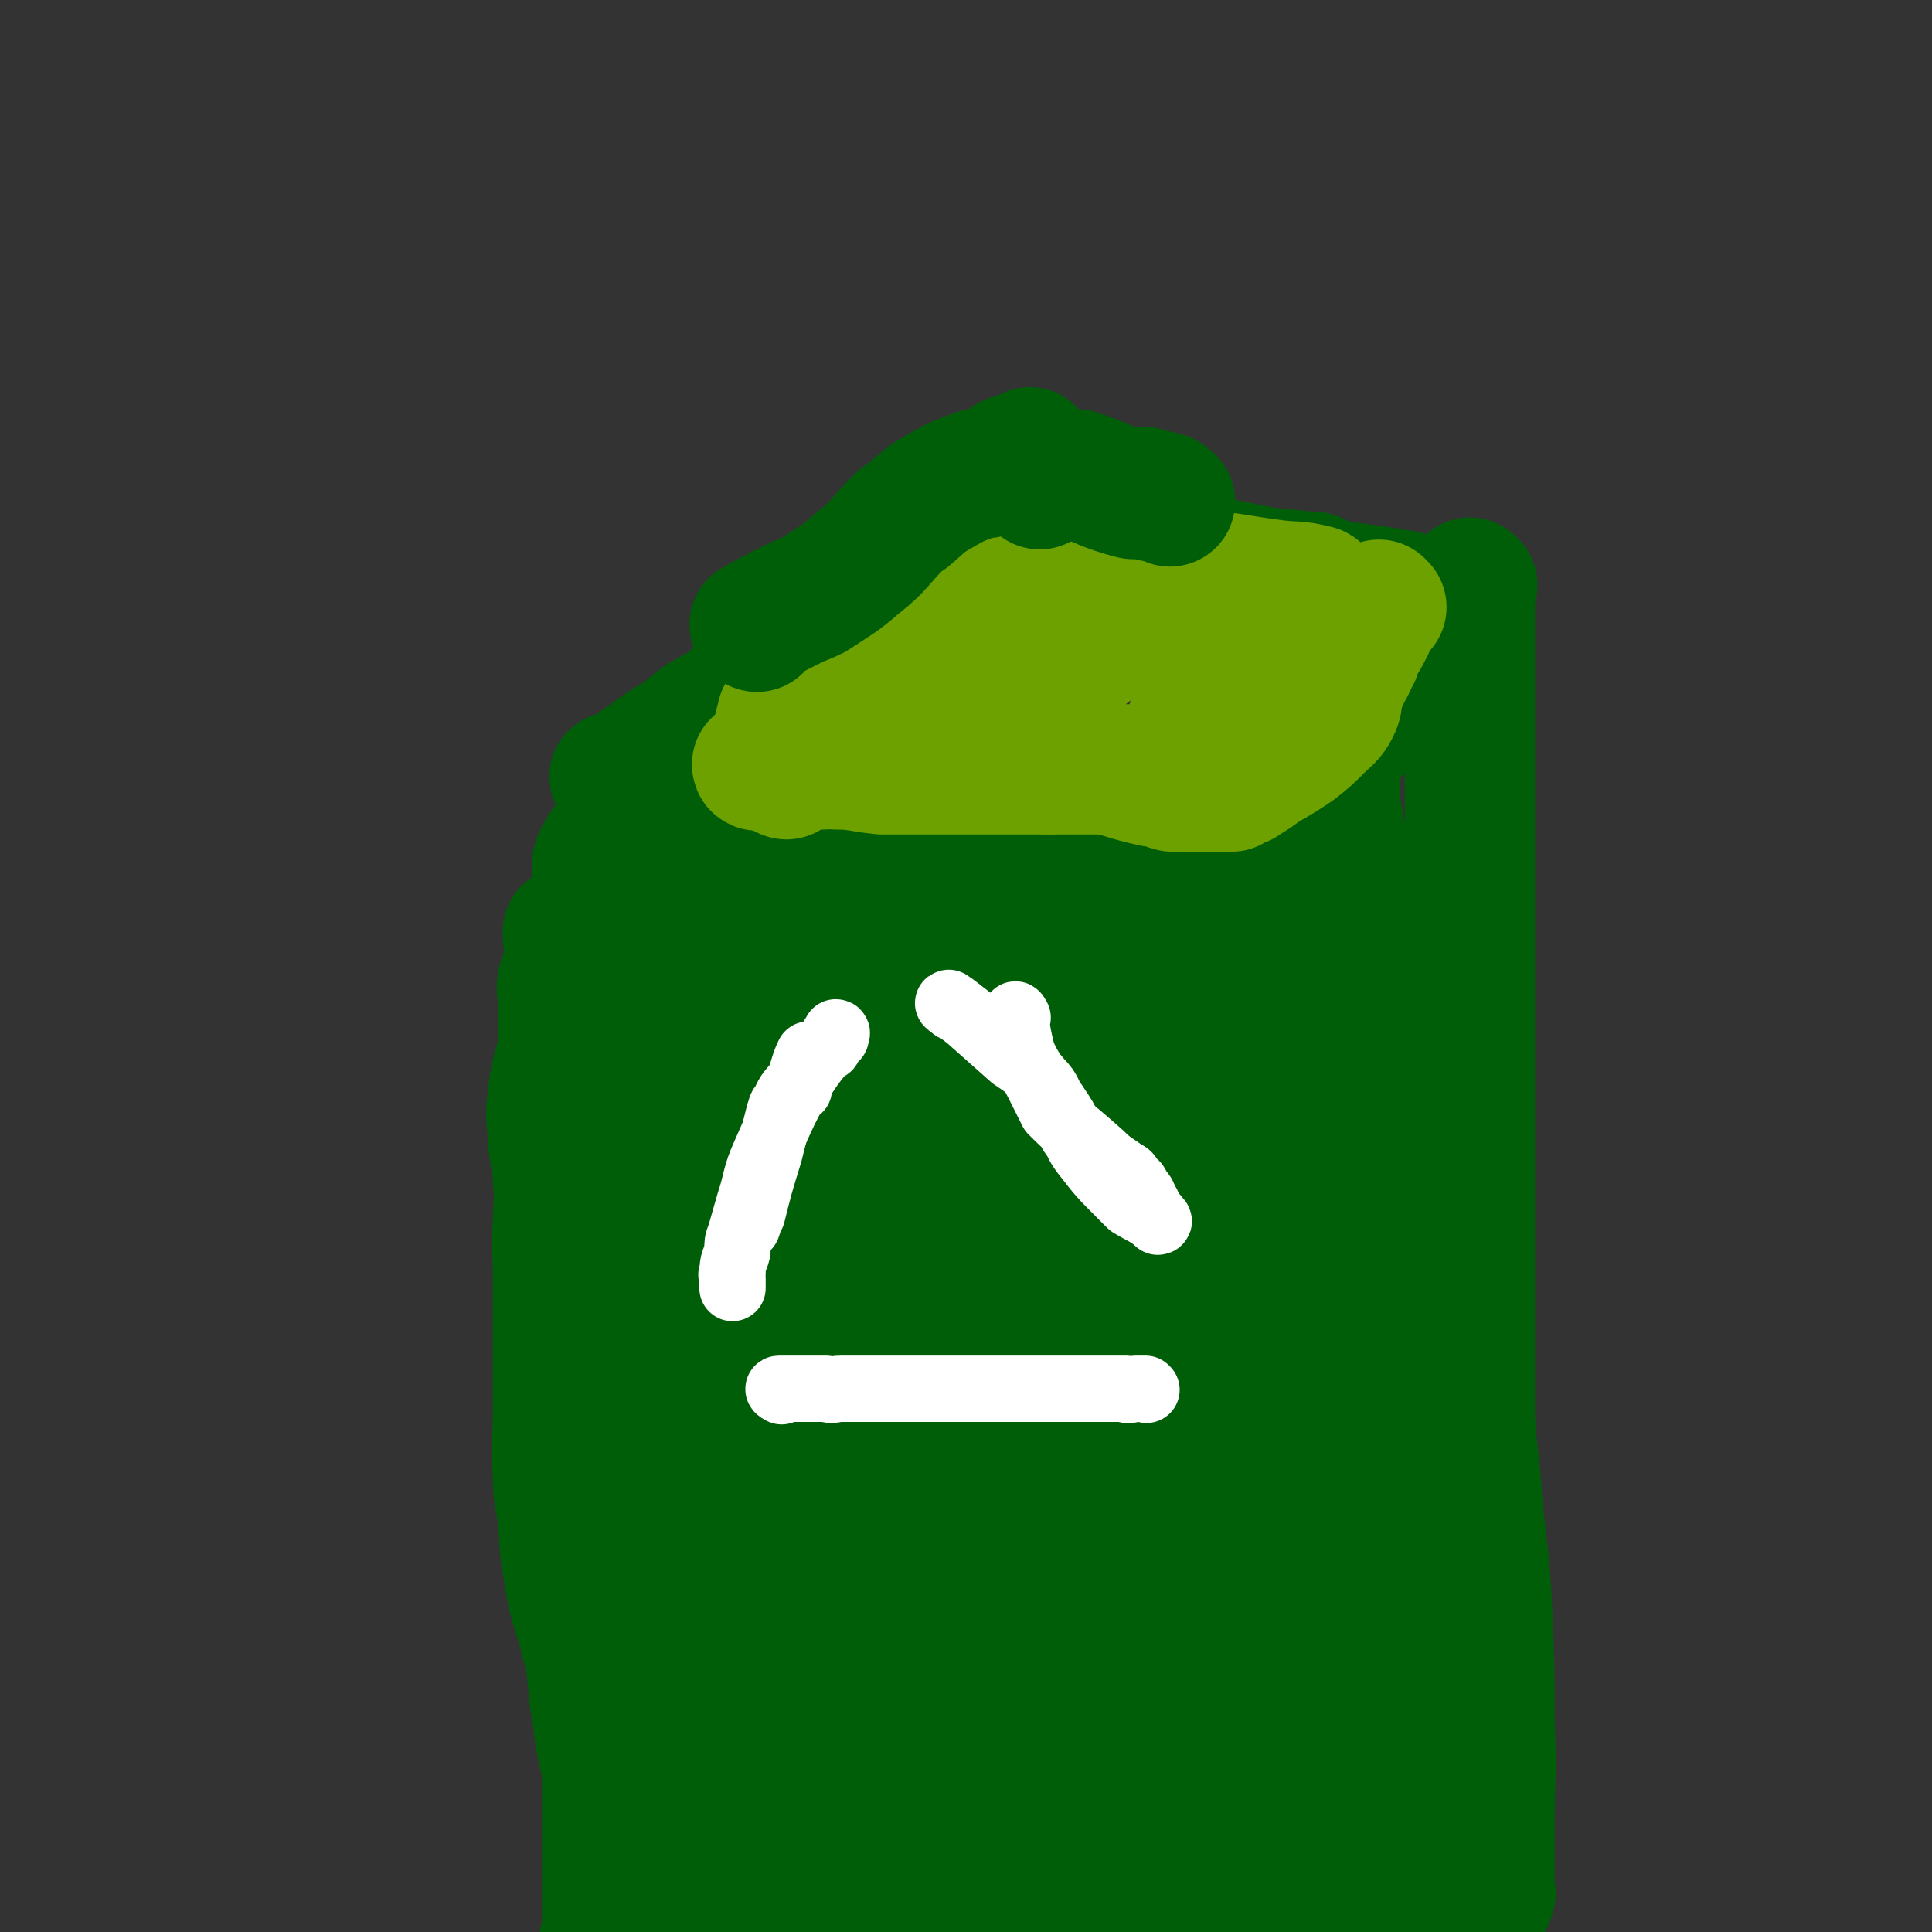
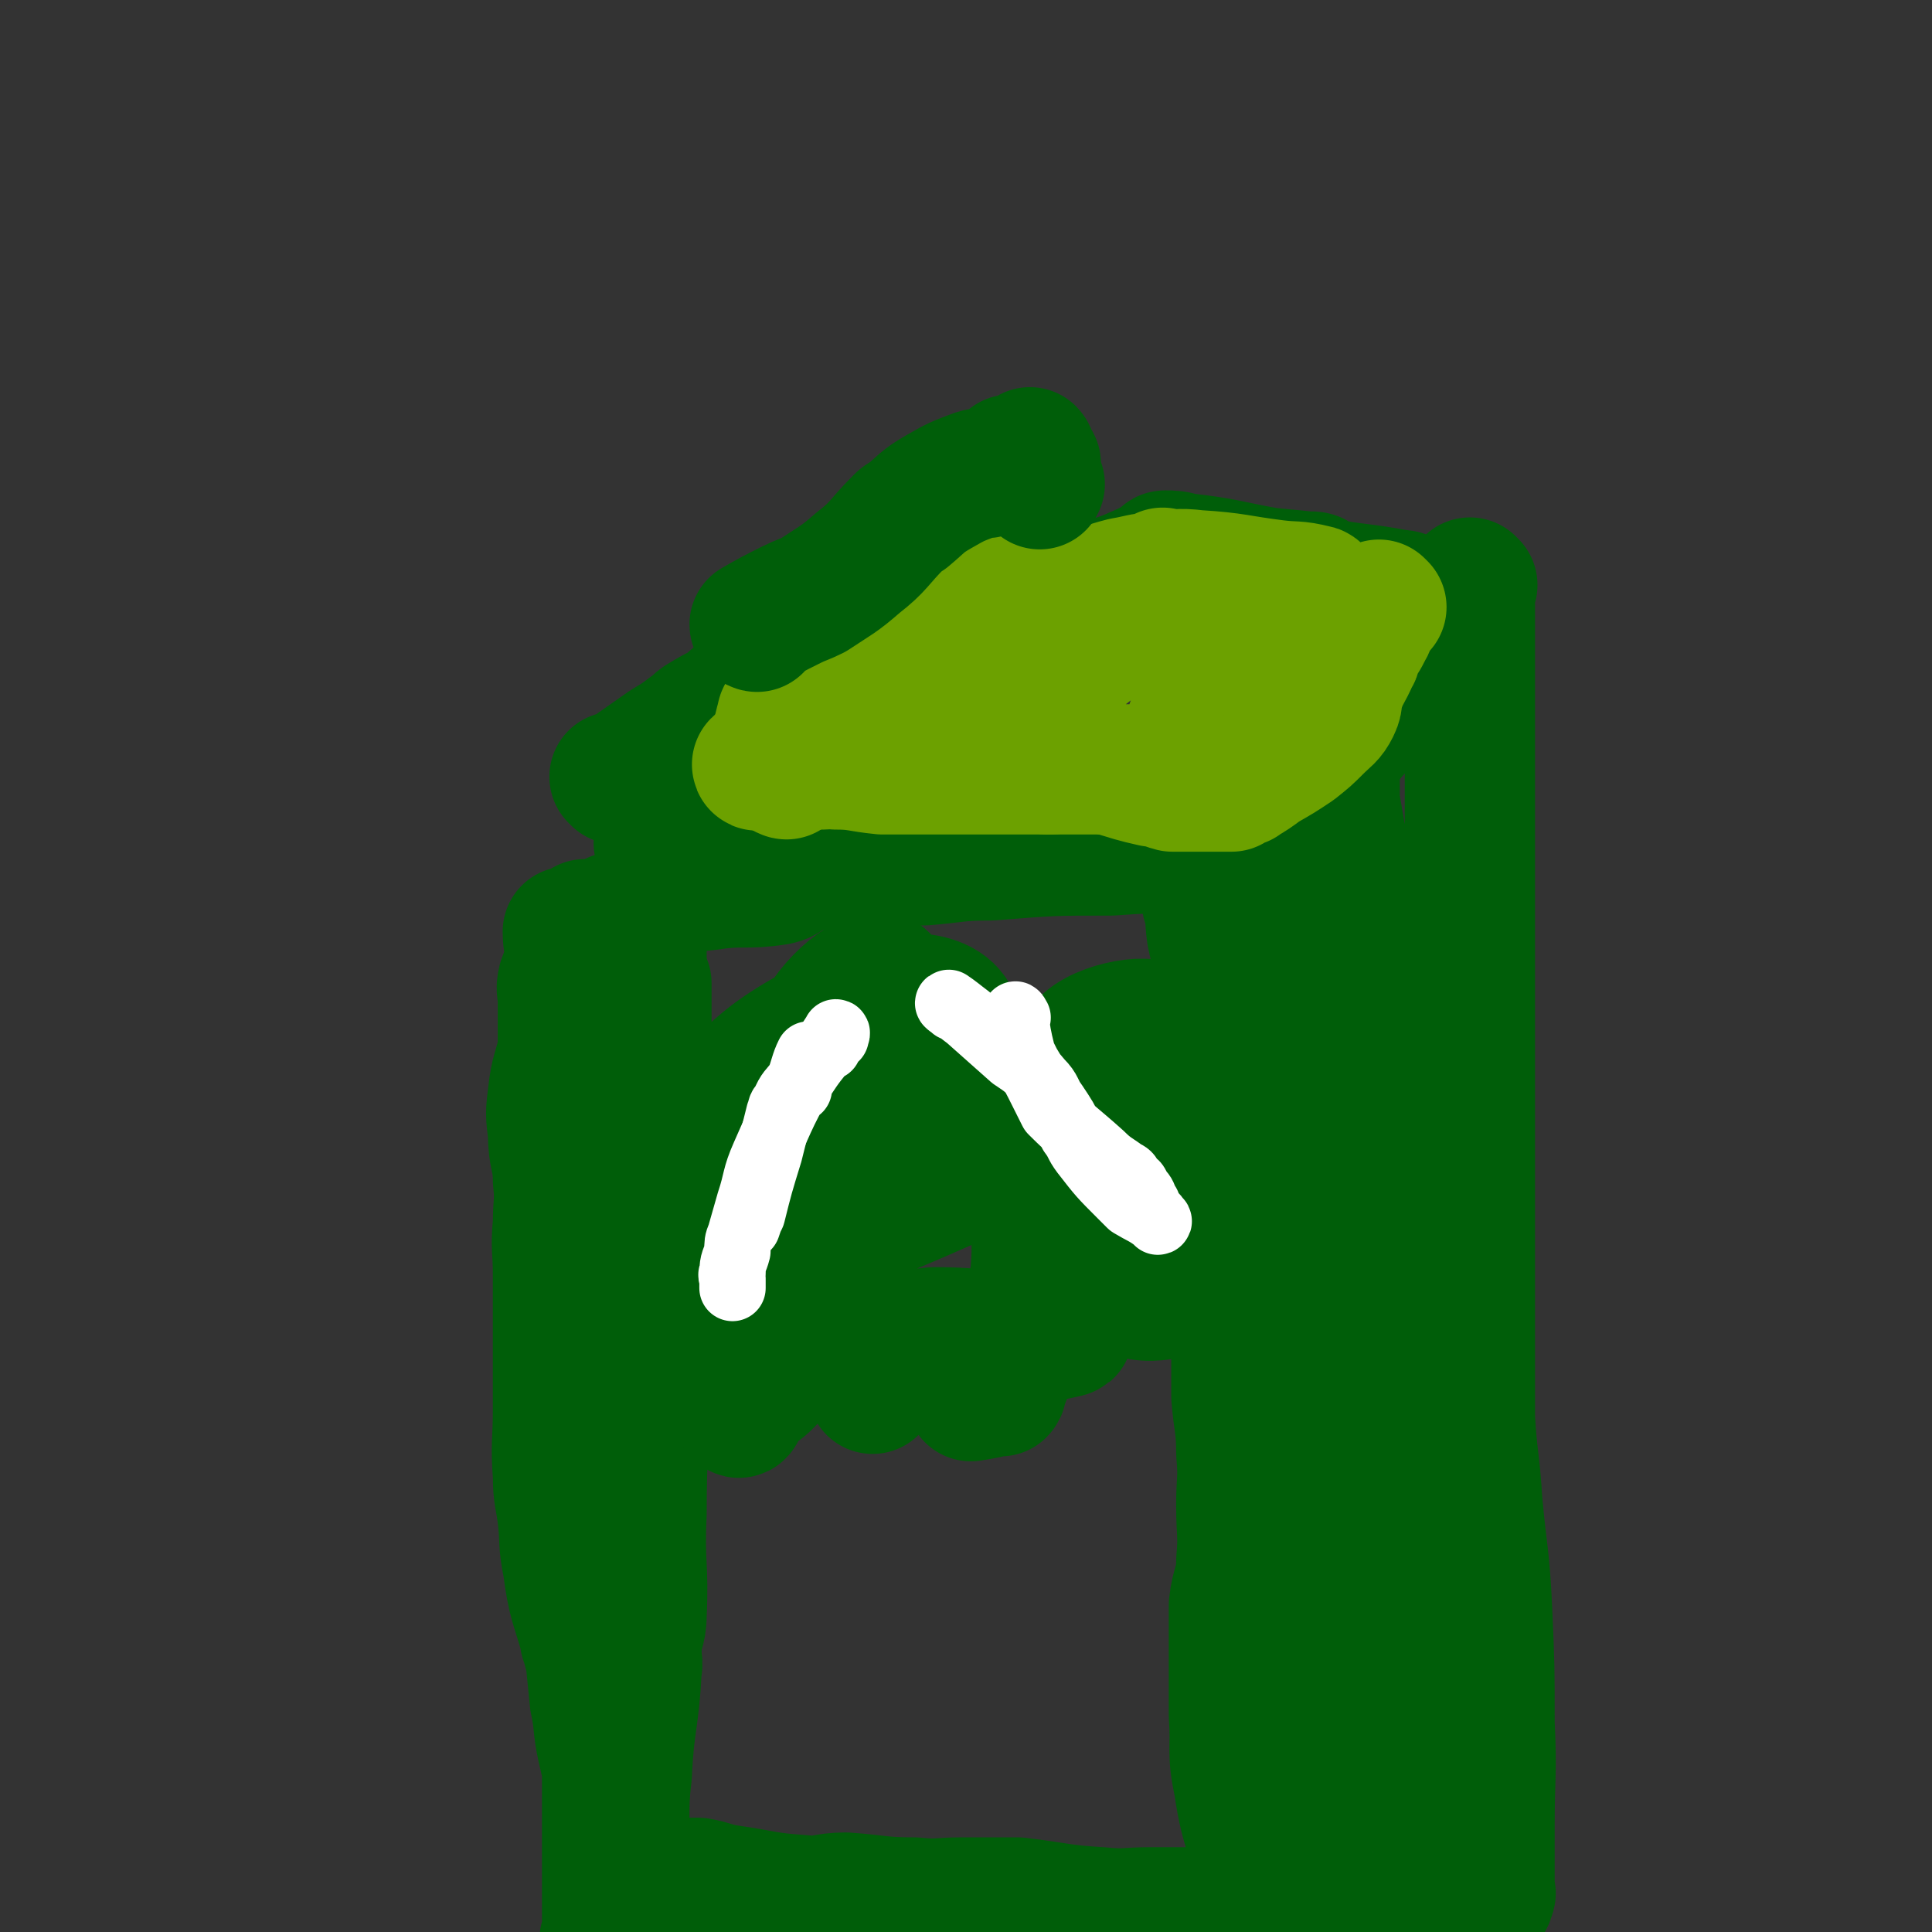
<svg xmlns="http://www.w3.org/2000/svg" viewBox="0 0 786 786" version="1.1">
  <rect x="0" y="0" width="786" height="786" fill="#333333" stroke="none" />
  <g fill="none" stroke="#005E09" stroke-width="53" stroke-linecap="round" stroke-linejoin="round">
    <path d="M232,380c0,0 -1,-1 -1,-1 0,5 1,6 1,13 0,6 -1,6 0,13 0,4 2,4 2,8 1,5 0,5 0,11 0,5 0,5 0,9 0,4 0,4 0,8 0,8 0,8 0,15 0,5 0,5 0,11 0,5 0,5 0,9 0,5 0,5 0,10 0,5 0,5 0,9 0,9 0,9 0,18 -1,6 -3,6 -3,13 -1,8 0,8 1,17 0,6 0,6 0,13 0,4 0,4 0,8 0,8 0,8 0,15 0,4 0,4 0,8 -1,3 -3,3 -3,6 -1,3 1,3 1,6 0,2 0,3 0,5 0,5 0,5 0,10 0,7 -1,8 0,14 0,3 2,3 2,6 1,3 -1,4 0,7 0,3 2,3 2,6 3,10 2,10 4,20 1,2 1,2 2,5 1,10 1,10 2,20 2,9 1,10 3,19 4,18 5,18 9,35 1,6 1,6 2,11 0,2 0,2 0,4 0,0 0,0 0,0 0,1 -1,0 -1,0 0,0 0,0 1,0 0,0 0,0 0,0 0,1 -1,0 -1,0 0,0 0,0 1,0 0,0 0,0 0,0 0,1 -1,0 -1,0 0,0 0,0 1,0 0,0 0,0 0,0 3,2 3,3 7,4 2,2 2,2 5,2 2,0 2,-1 4,-1 4,0 4,0 7,0 2,0 2,0 5,0 6,1 6,2 13,3 14,2 14,3 29,4 9,1 9,-1 18,-1 14,1 14,2 28,2 10,1 10,0 19,0 3,0 3,0 6,0 9,0 9,0 17,0 17,2 17,3 34,4 10,1 10,0 20,0 3,0 3,0 5,0 1,0 1,0 3,0 0,0 0,0 0,0 7,0 7,0 14,0 3,0 3,0 6,0 8,0 8,0 16,0 1,0 1,0 2,0 0,0 0,0 0,0 1,1 0,0 0,0 0,-5 1,-6 0,-11 -4,-21 -7,-20 -10,-41 -3,-14 -1,-14 -2,-28 0,-16 0,-16 0,-32 0,-7 0,-7 0,-13 1,-9 3,-9 3,-18 1,-11 0,-11 0,-23 0,-10 1,-10 0,-21 0,-11 -1,-11 -2,-23 0,-10 0,-10 0,-20 0,-5 0,-5 0,-9 0,-13 0,-13 0,-26 0,-12 0,-12 0,-24 0,-14 0,-14 0,-28 0,-4 1,-4 0,-7 0,-15 0,-15 -2,-29 -1,-13 -1,-13 -4,-26 -1,-10 -2,-9 -4,-19 -1,-7 0,-7 -2,-13 -1,-7 -3,-7 -4,-14 -1,-1 0,-1 0,-2 0,0 0,0 0,0 1,0 0,0 0,-1 -3,-2 -3,-3 -7,-4 -14,-1 -14,-1 -28,0 -24,0 -24,0 -49,2 -14,0 -14,1 -27,2 -10,0 -10,0 -19,0 -4,0 -4,-1 -9,0 -11,1 -11,1 -22,3 -6,2 -5,4 -10,5 -13,2 -14,0 -27,2 -9,1 -10,1 -18,4 -8,3 -8,5 -16,8 -2,1 -2,0 -4,1 -2,0 -2,1 -4,2 -2,1 -2,1 -4,2 -2,0 -2,0 -4,0 0,0 0,0 0,0 0,0 -1,-1 -1,-1 0,0 1,0 1,1 -5,11 -6,11 -10,22 -1,4 0,4 0,7 0,3 0,3 0,6 0,4 0,4 0,8 0,4 0,4 0,7 -2,9 -3,9 -4,18 -1,8 -1,8 0,16 0,10 2,10 2,19 1,9 0,9 0,18 -1,10 0,10 0,20 0,2 0,2 0,5 0,14 0,14 0,27 0,12 0,12 0,24 0,13 -1,13 0,26 0,9 1,9 2,18 1,9 0,9 2,19 2,15 3,15 7,29 3,13 4,13 7,25 1,5 1,5 2,9 0,3 0,3 0,6 0,1 0,1 0,2 0,10 0,10 0,19 0,4 0,4 0,7 0,5 0,7 0,10 0,1 0,-2 0,-2 0,6 0,8 0,15 0,2 0,2 0,3 0,7 0,7 0,13 0,2 0,2 0,4 0,4 0,4 0,8 0,2 0,2 0,4 0,0 0,0 0,0 0,1 -1,0 -1,0 0,0 0,0 1,0 0,0 0,0 0,0 0,1 -1,0 -1,0 1,-3 3,-2 3,-5 3,-14 3,-14 4,-28 2,-17 0,-18 2,-34 1,-22 3,-22 4,-43 1,-4 -1,-4 0,-8 0,-7 2,-7 2,-14 1,-20 -1,-20 0,-41 0,-26 1,-26 2,-52 0,-26 0,-26 0,-52 0,-13 0,-13 0,-26 0,-10 0,-10 0,-19 0,-14 0,-14 0,-28 0,-10 0,-10 0,-20 0,-8 0,-8 0,-15 0,-2 0,-2 0,-4 0,0 0,0 0,0 -1,-2 -1,-2 -2,-4 0,0 0,0 0,0 0,-4 0,-4 0,-8 0,-1 0,-2 0,-2 0,0 0,2 0,2 0,-2 0,-3 0,-5 0,-5 -2,-5 0,-9 2,-5 3,-5 8,-8 8,-6 9,-5 18,-9 2,-1 2,-1 4,-2 2,-1 2,-1 4,-2 0,0 0,0 0,0 4,-3 4,-3 8,-5 0,0 0,0 0,0 4,-2 4,-2 8,-4 0,0 0,0 0,0 0,0 -1,-1 -1,-1 0,0 0,0 1,1 0,0 0,0 0,0 0,0 -1,-1 -1,-1 0,0 0,0 1,1 0,0 0,0 0,0 0,0 -1,-1 -1,-1 0,0 0,0 1,1 0,0 0,0 0,0 0,0 -1,-1 -1,-1 2,0 3,1 6,1 6,0 6,0 12,0 3,0 3,0 7,0 2,0 2,0 4,0 2,0 2,0 4,0 0,0 0,0 0,0 0,0 -1,-1 -1,-1 0,0 0,0 1,1 0,0 0,0 0,0 0,0 -1,-1 -1,-1 0,0 0,0 1,1 0,0 0,0 0,0 0,0 -1,-1 -1,-1 0,0 0,0 1,1 0,0 0,0 0,0 0,0 -1,-1 -1,-1 0,0 0,0 1,1 0,0 0,0 0,0 0,0 -1,-1 -1,-1 0,0 1,1 1,1 -2,0 -3,0 -5,0 -2,0 -2,0 -5,0 -10,0 -10,0 -19,0 -4,0 -4,0 -7,0 -10,0 -10,0 -19,0 -4,0 -4,0 -7,0 -2,0 -2,0 -4,0 -2,0 -2,0 -4,0 -2,0 -2,0 -4,0 0,0 0,0 0,0 0,0 -1,-1 -1,-1 " />
-     <path d="M292,347c0,0 0,-1 -1,-1 -4,0 -4,1 -8,1 -4,0 -4,1 -8,0 -2,-1 -3,-3 -3,-3 -1,-1 2,0 2,1 -2,0 -4,0 -6,0 0,0 2,0 2,0 -2,0 -4,0 -6,0 0,0 2,0 2,0 -5,0 -6,0 -12,0 -2,0 -2,0 -4,0 -2,0 -2,0 -4,0 0,0 0,0 0,0 -1,3 -2,2 -3,6 0,8 1,8 1,17 0,3 0,3 0,6 0,4 0,4 0,7 0,3 0,3 0,6 0,5 0,5 0,10 0,4 0,4 0,8 0,11 0,11 0,23 -1,12 -2,12 -2,24 -1,7 0,7 0,15 0,11 0,11 0,22 0,10 0,10 0,21 0,11 -2,11 0,21 2,15 4,15 8,30 2,6 2,6 4,12 0,3 1,2 2,4 0,0 0,0 0,0 8,-26 8,-26 16,-52 6,-18 7,-18 12,-37 7,-28 6,-28 12,-56 0,-3 0,-3 0,-5 0,-5 0,-5 0,-10 0,-4 0,-4 0,-8 0,-1 0,-1 0,-2 0,0 0,0 0,0 0,0 -1,-1 -1,-1 0,0 0,0 1,1 0,0 0,0 0,0 0,0 -1,-1 -1,-1 0,0 0,0 1,1 0,0 0,0 0,0 0,0 -1,-1 -1,-1 0,0 0,0 1,1 0,0 0,0 0,0 0,0 -1,-1 -1,-1 0,0 1,0 1,1 -5,19 -7,19 -11,39 -1,5 1,5 1,11 0,19 0,19 0,39 0,18 0,18 0,36 0,7 -1,7 0,14 0,7 0,7 2,13 0,5 1,5 2,10 0,7 -1,7 0,13 0,4 1,4 2,8 0,6 -1,7 0,12 0,4 1,3 2,6 0,2 0,2 0,4 0,2 0,2 0,4 0,2 0,2 0,4 0,2 0,2 0,4 0,2 -1,3 0,4 0,3 1,2 2,4 0,4 -1,5 0,8 0,3 1,2 2,4 0,2 0,2 0,4 0,0 0,0 0,0 0,1 -1,0 -1,0 0,0 0,0 1,0 0,0 0,0 0,0 0,1 -1,-1 -1,0 1,2 2,4 3,6 1,0 0,-1 0,-2 0,0 0,0 0,0 0,1 -1,0 -1,0 0,0 0,0 1,0 0,0 0,0 0,0 0,1 -1,0 -1,0 0,0 0,0 1,0 0,0 0,0 0,0 0,1 -1,0 -1,0 0,0 0,0 1,0 0,0 0,0 0,0 0,1 -1,0 -1,0 0,0 0,0 1,0 0,0 0,0 0,0 0,1 -1,0 -1,0 0,0 0,0 1,0 0,0 0,0 0,0 0,1 -1,0 -1,0 0,0 0,0 1,0 0,0 0,0 0,0 0,1 -1,0 -1,0 0,0 0,0 1,0 0,0 0,0 0,0 0,1 -1,-1 -1,0 0,2 0,3 1,6 0,1 0,2 0,3 -1,2 -2,1 -2,3 -1,7 0,7 0,13 0,9 0,9 0,17 0,8 0,8 0,16 0,1 0,1 0,3 0,6 0,6 0,13 0,3 0,3 0,6 0,2 0,2 0,4 0,0 0,0 0,0 0,1 -1,0 -1,0 0,0 0,0 1,0 23,6 23,7 46,12 4,1 4,1 8,1 21,2 21,2 42,3 7,1 7,0 14,0 3,0 3,0 6,0 9,0 9,1 17,0 13,0 13,-1 26,-2 4,0 4,0 7,0 6,0 7,0 11,0 1,0 -2,0 -2,0 1,0 2,0 4,0 0,0 0,0 0,0 1,1 0,0 0,0 0,0 0,1 0,0 2,-16 2,-16 2,-33 1,-7 1,-7 0,-14 -1,-20 -2,-20 -2,-40 -1,-5 1,-5 0,-10 0,-10 -1,-11 -2,-21 -1,-9 0,-9 -2,-18 -1,-11 -3,-10 -4,-21 -1,-9 0,-9 0,-18 0,-10 0,-10 0,-21 0,-4 0,-5 0,-9 0,0 0,1 0,0 0,-9 0,-10 0,-20 0,-3 0,-3 0,-5 0,-10 0,-10 0,-20 0,-14 0,-14 0,-28 0,-11 0,-11 0,-22 0,-7 0,-7 0,-14 0,-4 0,-4 0,-7 0,-10 0,-10 0,-21 0,-5 0,-5 0,-9 0,-1 0,0 0,1 0,0 0,0 0,0 1,0 0,-1 0,-1 0,0 1,1 0,1 -1,-2 -1,-3 -3,-5 0,0 1,1 0,1 -3,-3 -3,-3 -8,-5 -2,-2 -2,-2 -5,-3 -6,-2 -6,-3 -13,-4 -10,-1 -11,1 -21,1 -22,0 -22,-3 -43,0 -18,1 -17,4 -35,8 -13,3 -13,4 -27,6 -2,1 -2,-1 -4,0 -4,0 -4,1 -7,2 -2,0 -5,0 -4,0 2,0 5,0 10,0 20,-4 20,-6 40,-8 14,-2 14,-1 28,-1 14,-1 14,0 28,0 9,0 10,-2 18,0 4,0 6,1 6,5 3,16 1,17 1,35 0,34 0,34 -1,69 0,20 0,20 0,40 0,11 1,11 0,21 0,5 -2,4 -2,9 -2,16 -1,16 -2,33 0,16 0,16 0,32 0,17 0,17 0,34 0,11 0,11 0,22 0,13 0,13 0,26 0,7 0,7 0,14 0,2 0,2 0,3 0,0 0,0 0,0 -2,0 -3,1 -5,0 -7,-3 -8,-2 -12,-8 -26,-33 -28,-32 -48,-68 -20,-35 -22,-36 -33,-74 -7,-25 -3,-26 -3,-52 -1,-34 0,-34 0,-67 0,-8 0,-8 0,-16 0,-12 0,-12 0,-25 0,-9 0,-9 0,-19 0,-4 0,-7 0,-7 0,-1 0,2 0,5 0,25 0,25 0,51 0,41 1,41 0,81 -1,32 -3,32 -4,64 -1,9 0,9 0,18 0,8 -1,8 0,15 1,30 0,30 2,60 1,14 0,15 4,29 2,6 4,5 9,10 1,2 1,3 4,3 8,0 9,0 17,-4 5,-2 3,-5 7,-8 17,-17 18,-16 35,-32 6,-6 6,-6 11,-13 2,-2 3,-2 3,-5 -3,-15 -5,-15 -9,-31 -9,-36 -13,-36 -19,-72 -5,-30 -2,-31 -2,-62 -1,-27 0,-27 0,-54 0,-3 0,-3 0,-7 -1,-8 -1,-8 -2,-16 -1,-4 -1,-6 -2,-7 -2,-1 -4,0 -5,3 -6,21 -6,22 -8,44 -1,8 1,8 1,15 -1,25 -3,25 -3,49 -1,26 0,26 1,52 0,18 0,18 0,35 0,13 -1,13 0,26 0,6 1,8 2,13 0,1 0,-1 0,-2 0,0 0,0 0,0 0,1 -1,-1 -1,0 0,3 0,4 1,7 0,17 0,17 0,33 0,4 0,4 0,8 0,3 0,4 0,6 0,0 -1,-2 0,-2 17,1 17,1 35,2 28,3 28,5 56,7 7,1 7,0 14,-1 0,0 0,0 0,0 1,1 1,0 0,0 -4,0 -5,2 -9,0 -3,-1 -2,-3 -5,-6 " />
  </g>
  <g fill="none" stroke="#FFFFFF" stroke-width="53" stroke-linecap="round" stroke-linejoin="round">
    <path d="M348,424c0,0 0,-1 -1,-1 -7,3 -8,2 -13,7 -6,5 -5,6 -9,12 -6,8 -6,8 -11,16 -1,3 -1,3 -1,6 -1,3 0,3 -1,7 -1,2 -1,2 -2,4 0,0 0,0 0,0 0,0 -1,-1 -1,-1 " />
    <path d="M311,546c0,0 -2,-1 -1,-1 7,0 9,0 17,0 4,1 4,0 9,0 2,0 2,0 5,0 4,0 4,0 7,0 2,0 2,0 4,0 4,0 4,0 8,0 2,0 2,0 5,0 1,0 1,0 3,0 2,0 3,0 4,0 0,0 -2,0 -1,0 1,0 4,0 5,0 1,0 -1,0 -1,0 0,0 0,0 0,0 3,0 3,0 7,0 1,0 1,0 3,0 5,0 5,0 10,0 2,0 2,0 4,0 0,0 0,0 0,0 3,0 3,0 6,0 " />
    <path d="M425,432c0,0 -1,-1 -1,-1 1,4 1,5 2,10 2,3 3,2 5,5 0,1 0,2 1,3 6,6 7,5 13,12 7,7 7,7 12,15 3,3 3,4 5,8 0,0 -1,-1 -1,0 0,2 0,4 0,5 0,1 0,-2 0,-1 2,2 2,4 4,8 1,2 2,2 2,4 1,0 0,0 0,0 0,0 0,0 0,0 1,0 0,-1 0,-1 " />
  </g>
  <g fill="none" stroke="#005E09" stroke-width="53" stroke-linecap="round" stroke-linejoin="round">
    <path d="M352,433c0,0 0,-1 -1,-1 -10,3 -12,2 -20,8 -7,6 -7,7 -11,15 -13,28 -19,27 -23,57 -5,29 -1,51 3,62 2,5 4,-16 9,-30 18,-47 21,-46 38,-94 8,-24 17,-41 13,-51 -3,-6 -20,6 -27,20 -25,52 -26,56 -37,113 -4,18 -1,39 7,36 14,-4 20,-24 37,-50 10,-16 9,-16 17,-33 17,-34 36,-45 32,-68 -2,-13 -25,-14 -44,-5 -37,18 -43,26 -67,60 -10,14 -14,36 -1,36 49,1 68,-8 126,-34 38,-18 51,-35 66,-54 5,-6 -18,-4 -27,4 -15,13 -24,19 -22,38 3,29 9,39 31,58 12,11 22,7 37,3 5,-1 4,-6 2,-12 -12,-30 -11,-33 -31,-60 -9,-12 -12,-10 -25,-19 -1,0 -3,0 -3,2 2,15 -3,19 6,32 26,39 32,40 65,72 1,2 4,-1 4,-3 -8,-27 -11,-27 -21,-54 -7,-20 -5,-21 -14,-39 -1,-4 -3,-4 -6,-6 -5,-5 -5,-7 -11,-9 -4,-2 -7,-4 -10,0 -12,16 -15,18 -20,40 -7,29 1,31 -4,60 -4,20 -6,19 -13,39 0,0 1,-1 0,-1 -5,2 -6,2 -12,3 0,0 0,0 0,0 3,-7 2,-8 6,-15 2,-4 2,-4 5,-6 1,-2 4,-2 2,-3 -11,-1 -14,-2 -28,-2 -21,2 -43,6 -42,7 0,2 22,2 44,0 26,-2 44,-5 52,-7 4,-1 -15,-2 -29,1 -22,5 -23,5 -43,14 -5,2 -4,4 -7,8 " />
  </g>
  <g fill="none" stroke="#FFFFFF" stroke-width="27" stroke-linecap="round" stroke-linejoin="round">
    <path d="M330,430c0,0 -1,-1 -1,-1 -2,4 -2,6 -4,11 -3,4 -4,4 -6,9 -2,2 -1,2 -2,4 -2,8 -2,8 -4,16 -4,13 -4,13 -7,25 -1,2 -1,2 -2,5 0,0 0,0 0,0 " />
    <path d="M414,414c0,0 -1,-2 -1,-1 1,7 1,8 3,16 1,2 1,2 2,4 3,5 3,5 6,11 2,4 2,4 4,8 9,9 10,9 20,18 4,4 5,4 9,7 2,1 2,1 3,3 0,0 0,0 0,0 2,2 2,1 3,4 2,2 2,2 3,5 1,1 1,1 1,3 0,0 0,0 0,0 2,2 3,3 4,5 1,0 0,-1 -1,-1 0,0 0,0 0,0 1,0 0,-1 0,-1 0,0 1,1 0,1 -4,-3 -5,-3 -10,-6 -2,-2 -2,-2 -4,-4 -8,-8 -8,-8 -15,-17 -3,-4 -2,-4 -5,-8 -3,-6 -3,-6 -7,-12 -3,-4 -2,-5 -6,-9 -5,-6 -5,-6 -11,-10 -9,-8 -9,-8 -18,-16 -4,-3 -5,-4 -8,-6 -1,0 1,1 2,2 0,0 0,0 0,0 0,0 -1,-1 -1,-1 " />
    <path d="M325,443c0,0 -1,0 -1,-1 5,-7 5,-8 11,-15 1,-2 3,-3 3,-3 0,-1 -2,2 -1,2 0,-2 2,-4 3,-6 1,0 0,1 0,2 -6,6 -7,5 -11,12 -10,17 -10,18 -18,36 -4,9 -3,10 -6,19 -2,7 -2,7 -4,14 -1,2 -1,3 -1,6 -1,4 -2,4 -2,9 -1,1 0,1 0,2 0,2 0,2 0,4 0,0 0,0 0,0 " />
-     <path d="M318,566c0,0 -2,-1 -1,-1 8,0 9,0 19,0 3,1 3,0 6,0 8,0 8,0 17,0 1,0 1,0 3,0 8,0 8,0 16,0 10,0 10,0 20,0 8,0 8,0 15,0 2,0 2,0 4,0 2,0 2,0 4,0 7,0 7,0 14,0 10,0 10,0 20,0 2,0 2,0 3,0 0,0 0,0 0,0 1,1 0,0 0,0 0,0 0,0 0,0 2,1 2,0 4,0 2,0 2,0 4,0 0,0 0,0 0,0 0,0 0,0 0,0 1,1 0,0 0,0 0,0 0,0 0,0 0,0 0,0 0,0 1,1 0,0 0,0 0,0 0,0 0,0 0,0 0,0 0,0 1,1 0,0 0,0 0,0 0,0 0,0 " />
  </g>
  <g fill="none" stroke="#005E09" stroke-width="53" stroke-linecap="round" stroke-linejoin="round">
    <path d="M251,317c0,0 -1,-1 -1,-1 0,0 0,0 1,1 0,0 0,0 0,0 10,-7 10,-7 20,-14 5,-3 5,-3 9,-6 3,-1 2,-2 5,-4 5,-3 5,-3 11,-6 2,-2 2,-3 5,-4 14,-7 14,-7 28,-12 11,-5 11,-5 22,-8 4,-2 4,-2 8,-2 4,-1 4,1 9,0 16,-4 16,-4 31,-9 10,-3 10,-4 20,-7 2,-1 2,0 3,0 13,-3 13,-3 25,-7 10,-3 10,-3 19,-7 2,-1 2,-1 4,-2 2,-1 2,-1 4,-2 0,0 0,0 0,0 1,0 0,-1 0,-1 0,0 0,0 0,1 0,0 0,0 0,0 1,0 -1,-1 0,-1 3,0 4,0 7,1 18,2 18,3 35,6 10,1 12,1 19,2 1,0 -2,-1 -2,0 1,0 2,1 4,2 16,3 16,2 32,5 3,0 3,1 6,2 5,1 5,1 10,2 1,0 1,0 2,0 0,0 0,0 0,0 1,0 0,-1 0,-1 0,0 0,0 0,1 0,0 0,0 0,0 1,0 0,-1 0,-1 0,0 0,0 0,1 0,0 0,0 0,0 1,0 0,-1 0,-1 0,0 0,0 0,1 2,3 4,4 3,7 -4,9 -7,9 -14,18 -13,15 -14,14 -26,28 -6,7 -5,7 -11,14 -5,6 -4,6 -10,11 -3,3 -4,2 -7,5 -8,5 -8,5 -16,9 0,1 0,1 -1,1 0,0 0,0 0,0 " />
  </g>
  <g fill="none" stroke="#6CA100" stroke-width="53" stroke-linecap="round" stroke-linejoin="round">
    <path d="M479,253c0,0 0,-1 -1,-1 -10,2 -10,2 -20,5 -4,1 -4,1 -8,3 -9,5 -8,7 -18,11 -13,5 -13,5 -27,8 -11,4 -11,2 -23,6 -6,2 -6,3 -12,6 -7,3 -7,3 -13,4 -11,3 -11,3 -21,6 -6,1 -5,1 -10,4 -5,2 -5,3 -9,4 -2,1 -2,0 -3,0 0,0 0,0 0,0 0,0 0,-1 -1,-1 -2,1 -4,2 -5,3 0,1 1,0 2,0 0,0 0,0 0,0 12,0 12,0 25,0 3,0 3,-1 5,0 9,0 9,1 19,2 3,0 3,0 7,0 13,0 13,0 25,0 9,0 9,0 17,0 6,0 7,0 12,0 1,0 -2,0 -2,0 6,0 8,0 15,0 10,0 10,0 20,0 9,0 9,0 18,0 1,0 1,0 2,0 2,0 2,0 4,0 0,0 0,0 0,0 2,-3 3,-4 5,-6 0,0 -2,2 -2,2 4,-10 3,-13 9,-23 8,-13 10,-12 19,-23 4,-5 4,-5 7,-9 2,-2 2,-2 4,-4 0,0 0,0 0,0 1,0 0,-1 0,-1 0,0 0,0 0,1 0,0 0,0 0,0 1,0 0,-1 0,-1 0,0 0,0 0,1 0,0 0,0 0,0 1,0 0,-1 0,-1 0,0 0,0 0,1 0,0 0,0 0,0 1,0 0,-1 0,-1 0,0 0,0 0,1 0,0 0,0 0,0 3,0 4,0 6,0 0,0 -2,-1 -2,0 2,1 4,2 6,3 0,0 -2,-2 -2,-1 2,0 4,2 6,2 0,1 -1,0 -2,0 0,0 0,0 0,0 3,0 5,0 6,0 1,0 -1,0 -2,0 0,0 0,0 0,0 1,0 0,-1 0,-1 0,0 0,0 0,1 0,0 0,0 0,0 1,0 0,-1 0,-1 0,0 0,0 0,1 0,0 0,0 0,0 1,0 0,-1 0,-1 0,0 0,0 0,1 1,2 2,2 3,4 0,3 0,3 -1,5 0,3 -1,3 -2,6 -1,1 -1,2 -3,3 -9,9 -10,8 -19,16 -4,3 -3,3 -7,7 -2,2 -4,4 -5,5 -1,1 1,-1 1,-1 0,0 0,0 0,0 -2,1 -2,1 -4,3 0,0 0,0 0,0 " />
  </g>
  <g fill="none" stroke="#005E09" stroke-width="53" stroke-linecap="round" stroke-linejoin="round">
    <path d="M599,238c0,0 -1,-1 -1,-1 0,12 0,13 0,26 0,12 0,12 0,25 0,47 0,47 0,94 0,56 0,56 0,113 0,27 0,27 0,54 0,6 0,6 0,13 0,7 0,7 0,15 1,17 2,17 3,34 2,22 3,22 4,44 1,23 1,23 1,46 1,21 0,21 0,42 0,3 0,3 0,6 0,10 0,10 0,20 0,1 1,1 0,2 0,2 -1,2 -2,4 -1,2 0,3 -2,4 -6,3 -7,2 -14,3 -5,1 -5,1 -9,0 -10,0 -10,0 -20,-2 -3,0 -3,0 -5,-2 -4,-4 -5,-4 -8,-10 -3,-6 -2,-7 -3,-15 -1,-13 0,-13 0,-27 0,-14 0,-14 0,-28 0,-22 0,-22 0,-43 0,-22 0,-22 0,-44 0,-30 0,-30 0,-60 0,-20 0,-20 0,-40 0,-34 0,-34 0,-69 0,-22 0,-22 0,-44 0,-11 0,-11 0,-22 0,-9 0,-9 0,-18 0,-9 0,-9 0,-17 0,-10 0,-10 0,-19 0,0 0,0 0,0 0,-3 0,-3 0,-5 0,0 0,0 0,0 0,3 0,3 0,6 0,2 0,2 0,3 6,35 6,35 12,69 4,26 4,26 8,51 5,30 7,29 11,59 1,9 -1,9 -1,18 2,25 2,25 5,51 3,26 3,26 6,53 2,20 2,20 3,40 1,14 1,14 2,27 1,17 2,17 2,33 1,13 0,13 0,25 0,9 0,9 0,17 0,3 0,4 0,5 0,0 0,-1 0,-2 " />
  </g>
  <g fill="none" stroke="#6CA100" stroke-width="53" stroke-linecap="round" stroke-linejoin="round">
    <path d="M562,247c0,0 -1,-1 -1,-1 -3,4 -2,6 -5,11 -2,4 -2,3 -4,7 -1,2 0,2 -1,3 -3,7 -4,7 -6,13 -2,4 0,4 -2,8 -2,4 -3,4 -7,8 -4,4 -4,4 -9,8 -6,4 -6,4 -13,8 -4,3 -4,3 -9,6 0,0 0,0 0,0 1,0 0,-1 0,-1 -2,1 -2,1 -4,3 0,0 0,0 0,0 -1,0 -1,0 -3,0 -1,0 -2,0 -2,0 0,0 2,0 1,0 -8,0 -10,0 -20,0 -4,-1 -4,-2 -8,-2 -14,-3 -14,-5 -27,-6 -8,-1 -8,1 -16,1 -6,-1 -5,-3 -11,-3 -6,-1 -6,1 -12,1 -16,-2 -16,-2 -32,-4 -10,-1 -10,-2 -19,-2 -9,-1 -9,-2 -18,0 -5,1 -4,2 -9,4 -1,1 -1,1 -2,2 0,0 0,0 0,0 -2,2 -2,2 -3,4 0,0 0,0 0,0 0,0 -1,-1 -1,-1 0,0 0,0 1,1 0,0 0,0 0,0 0,0 -1,-1 -1,-1 0,0 0,0 1,1 0,0 0,0 0,0 0,0 -1,0 -1,-1 -1,-3 -2,-3 -2,-6 -1,-8 -1,-9 1,-16 0,-2 2,-2 4,-3 3,-4 3,-4 6,-7 6,-5 6,-5 12,-9 5,-4 5,-4 10,-8 2,-2 2,-2 5,-3 4,-3 3,-4 8,-6 4,-3 4,-3 9,-5 10,-3 11,-2 21,-5 5,-1 6,-2 9,-3 1,0 -1,1 -1,1 2,0 4,0 6,0 0,0 -2,0 -2,0 2,0 3,0 6,0 2,0 2,0 3,0 2,0 2,0 3,0 2,0 2,0 4,0 10,-1 10,-1 19,-3 9,-1 9,-2 17,-4 6,-1 8,-2 12,-2 1,0 -2,1 -2,1 2,-1 4,-2 6,-3 0,0 -2,1 -2,1 7,0 8,-1 16,0 16,1 16,2 32,4 8,1 8,0 16,2 1,0 1,1 2,2 " />
  </g>
  <g fill="none" stroke="#005E09" stroke-width="53" stroke-linecap="round" stroke-linejoin="round">
    <path d="M308,255c0,0 -1,0 -1,-1 7,-4 7,-4 15,-8 4,-2 5,-2 9,-4 9,-6 10,-6 18,-13 9,-7 8,-8 17,-17 1,-1 1,-1 3,-2 6,-5 6,-6 13,-10 7,-4 7,-4 15,-7 3,-1 3,0 6,-1 3,-1 3,-2 6,-3 1,-1 1,-1 2,-1 0,0 0,0 0,0 1,0 0,-1 0,-1 0,0 0,1 0,1 2,0 2,0 4,0 0,0 0,0 0,0 2,-2 2,-2 4,-3 0,0 0,0 0,0 1,0 0,-1 0,-1 0,0 0,1 0,1 0,0 0,0 0,0 1,0 0,-1 0,-1 0,0 0,1 0,1 0,0 0,0 0,0 1,0 0,-1 0,-1 0,0 0,0 0,1 2,2 1,2 2,4 0,0 0,0 0,0 1,0 0,-1 0,-1 0,0 0,0 0,1 1,2 0,4 0,5 0,1 0,0 0,-1 0,0 0,0 0,0 1,2 1,2 2,4 0,0 0,0 0,0 " />
-     <path d="M439,194c0,0 -2,-1 -1,-1 10,3 11,5 23,8 2,0 2,-1 3,-1 3,0 2,1 5,2 1,0 2,-1 3,0 3,0 2,1 4,2 " />
  </g>
</svg>